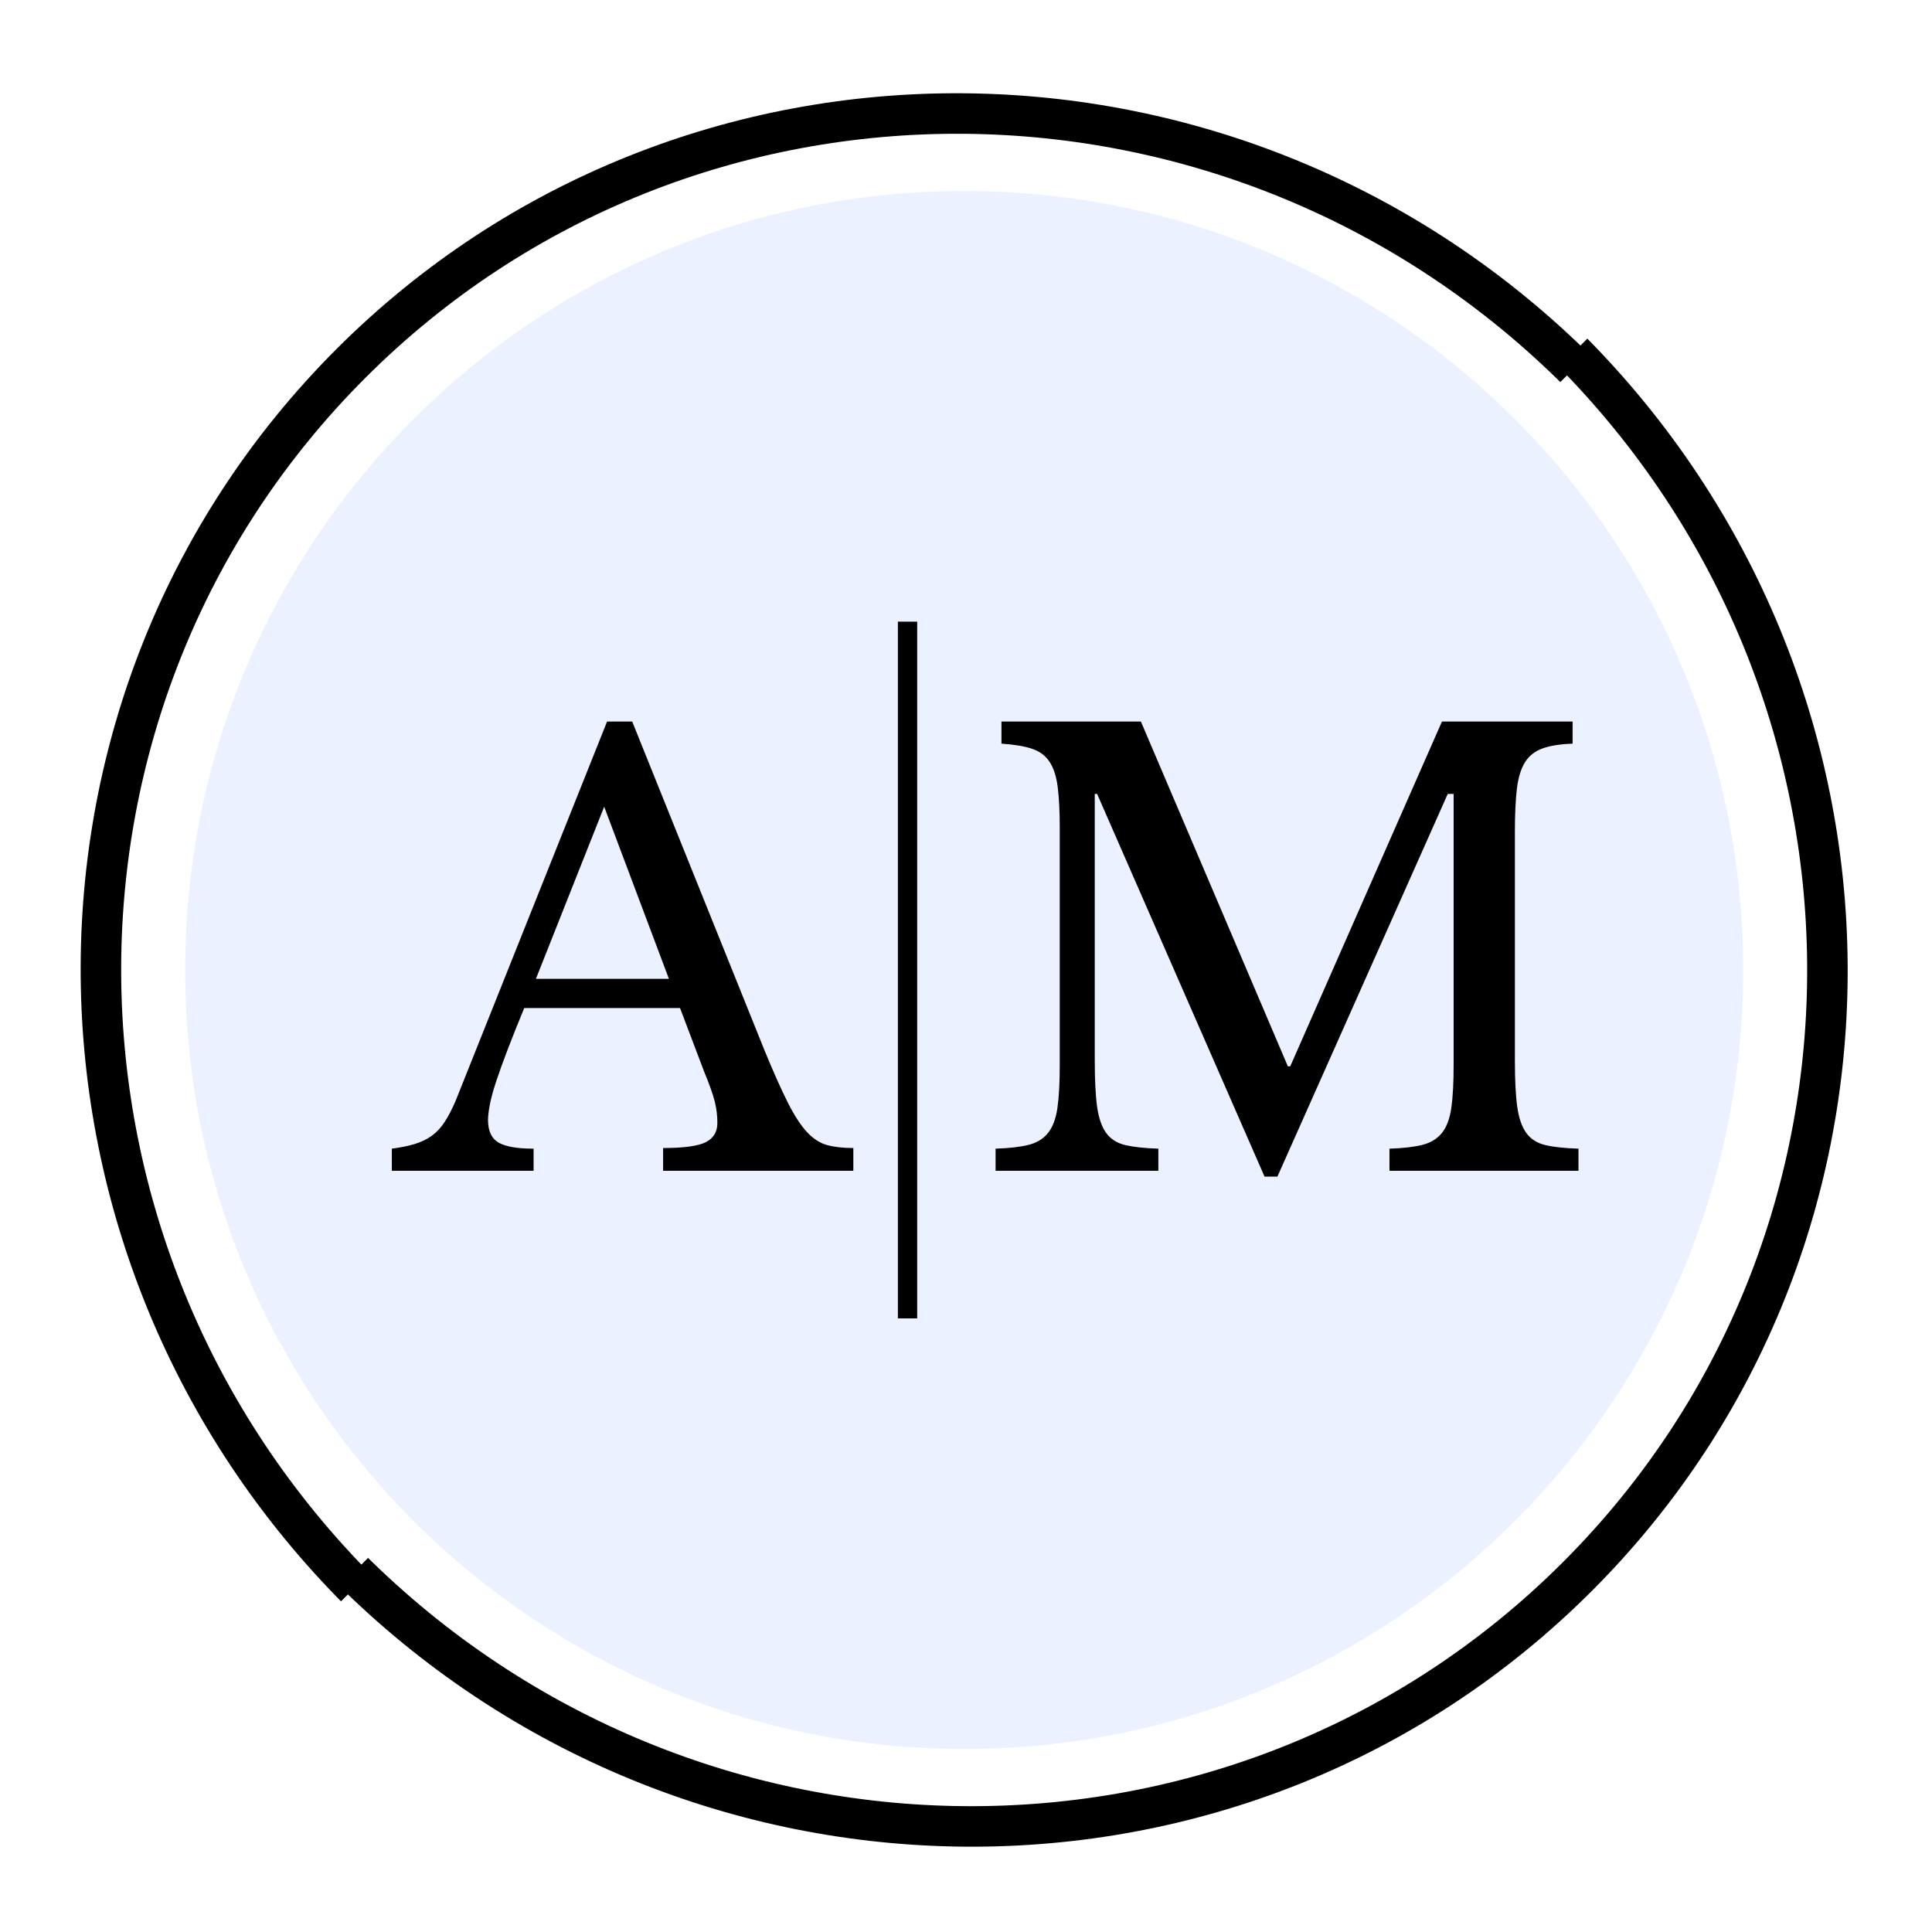
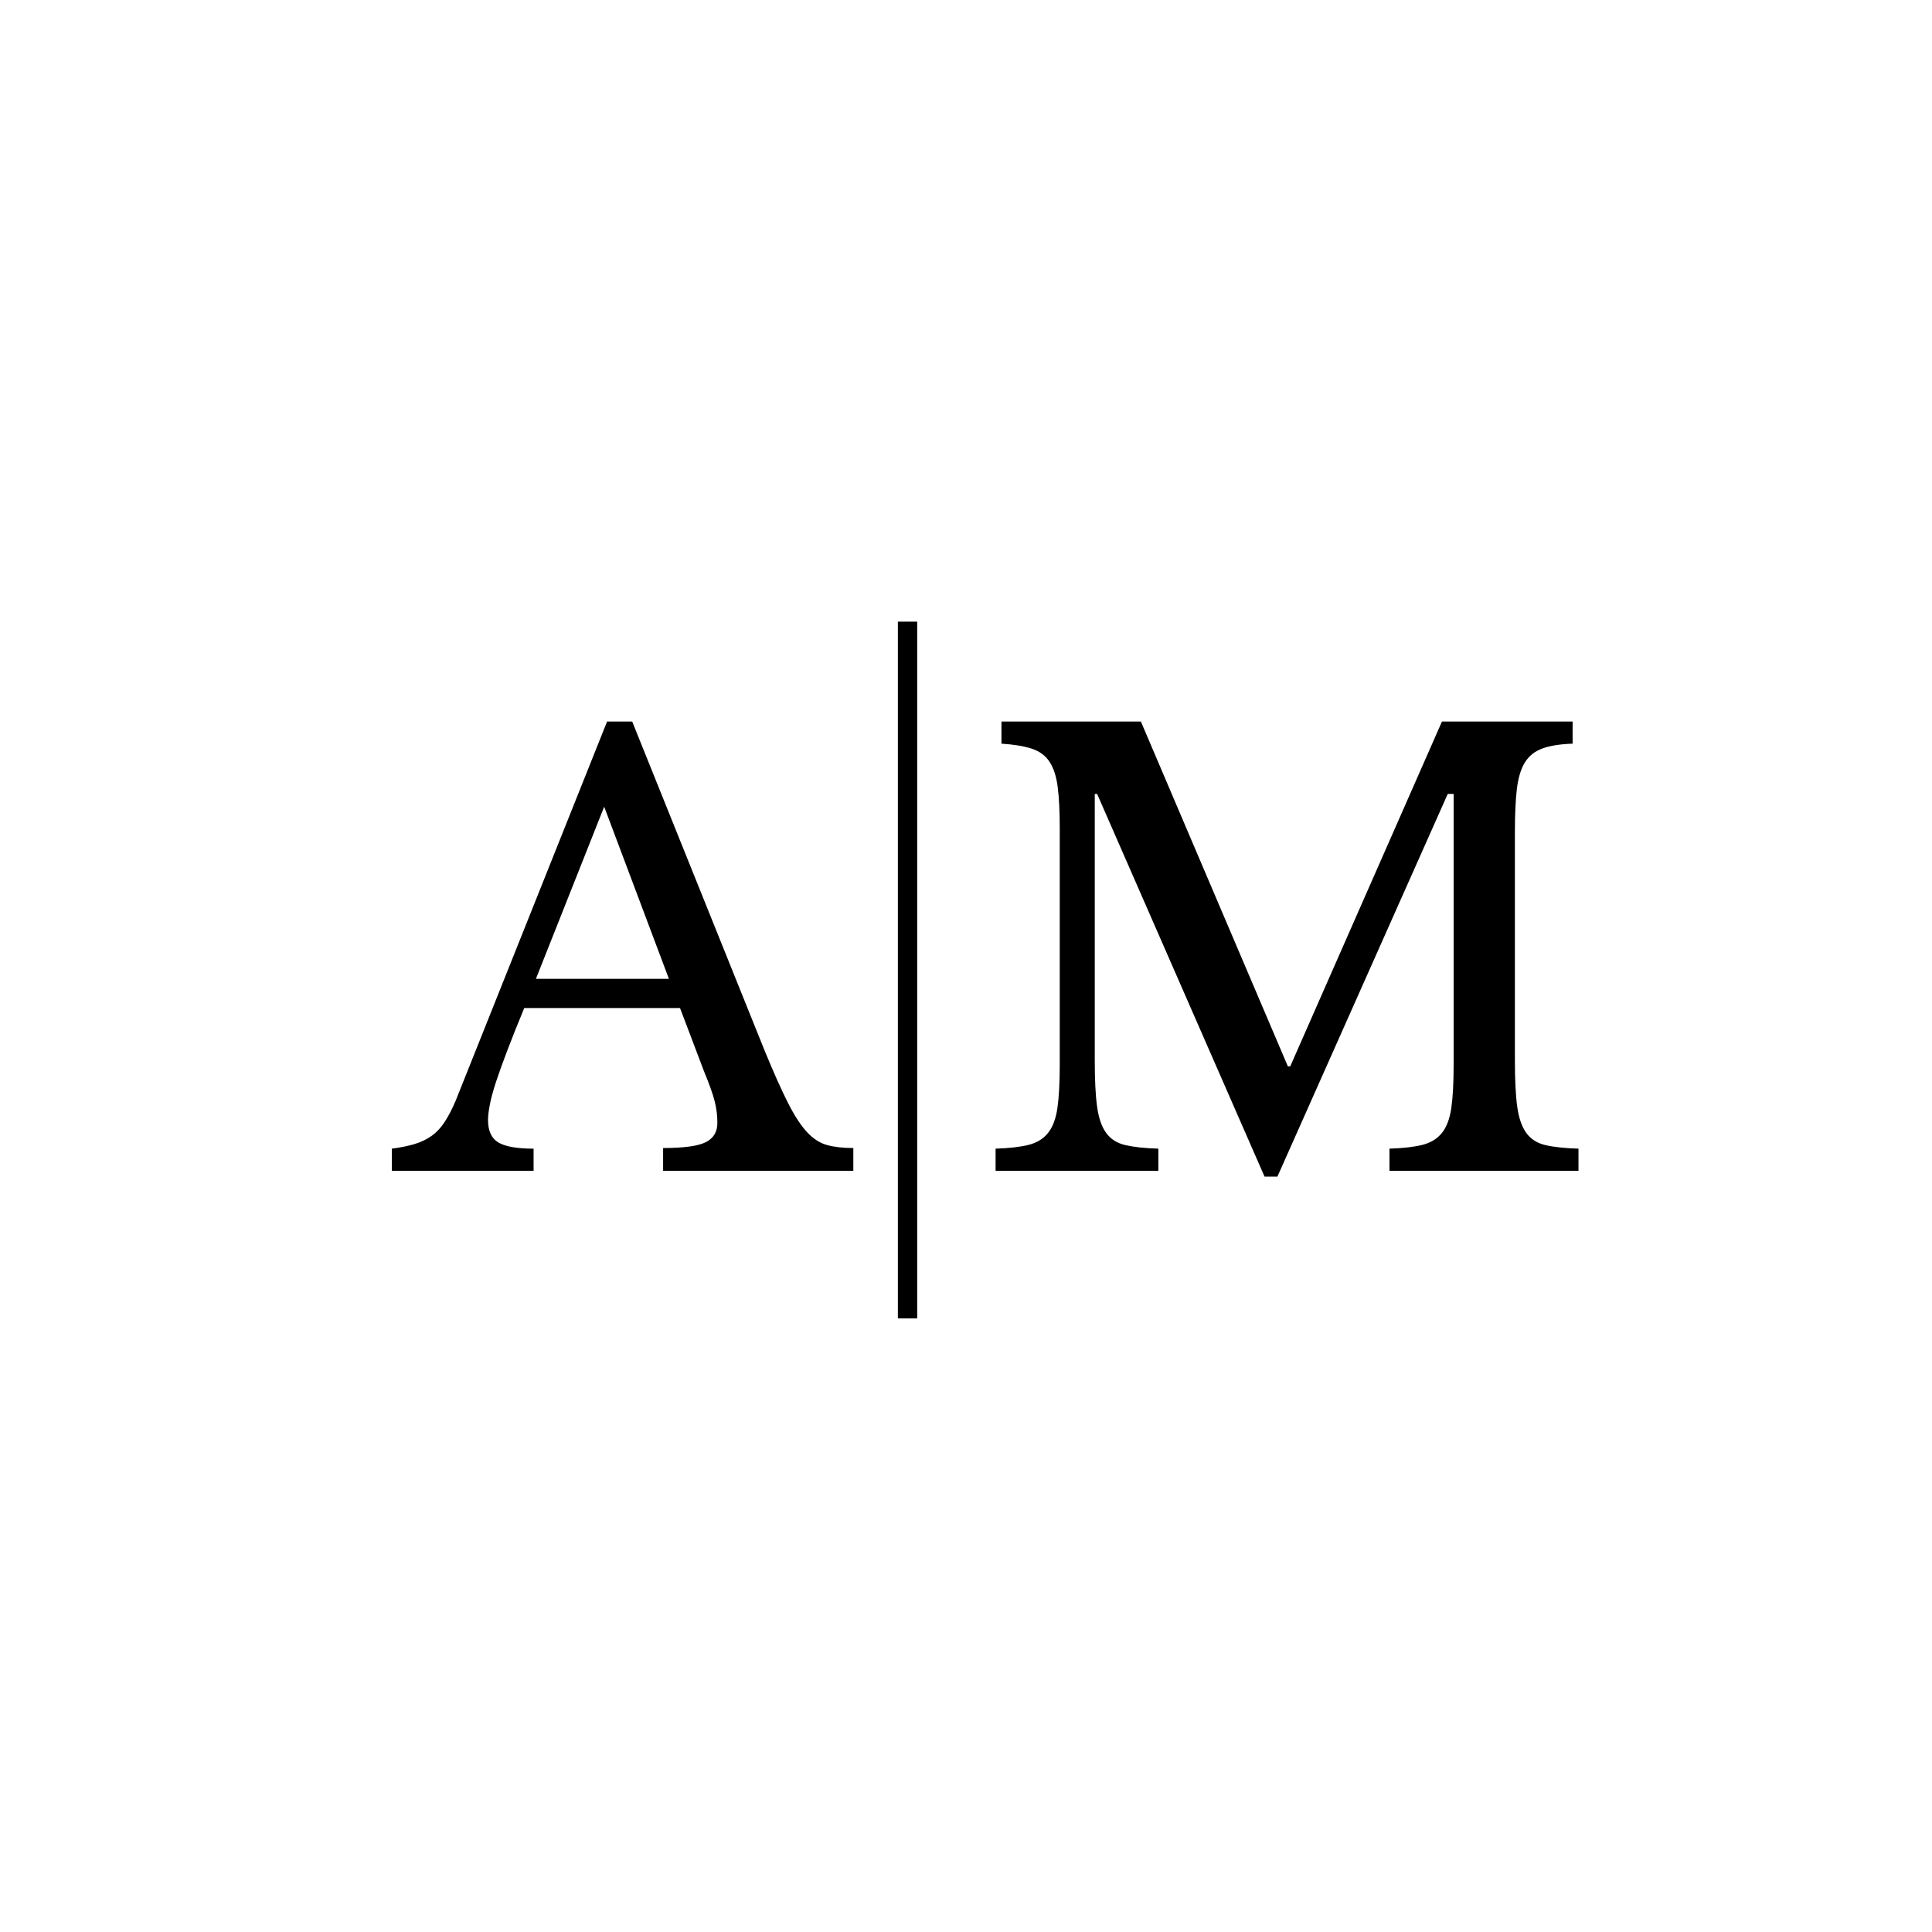
<svg xmlns="http://www.w3.org/2000/svg" width="500" zoomAndPan="magnify" viewBox="0 0 375 375" height="500" preserveAspectRatio="xMidYMid meet" version="1.0">
  <defs>
    <g />
    <clipPath id="d7651bb37b">
      <path d="M 0 0 L 310 0 L 310 311 L 0 311 Z M 0 0 " clip-rule="nonzero" />
    </clipPath>
    <clipPath id="1df694fe62">
      <path d="M -55.793 188.852 L 187.629 -54.57 L 309.605 67.406 L 66.184 310.824 Z M -55.793 188.852 " clip-rule="nonzero" />
    </clipPath>
    <clipPath id="67d9bcf414">
      <path d="M -55.793 188.852 L 187.629 -54.57 L 309.605 67.406 L 66.184 310.824 Z M -55.793 188.852 " clip-rule="nonzero" />
    </clipPath>
    <clipPath id="c542c003b3">
      <path d="M -55.793 188.852 L 187.629 -54.57 L 309.605 67.406 L 66.184 310.824 Z M -55.793 188.852 " clip-rule="nonzero" />
    </clipPath>
    <clipPath id="09aab0f6b0">
-       <path d="M 64 65 L 375 65 L 375 375 L 64 375 Z M 64 65 " clip-rule="nonzero" />
-     </clipPath>
+       </clipPath>
    <clipPath id="12782f58d0">
-       <path d="M 430.086 187.695 L 186.664 431.113 L 64.688 309.141 L 308.109 65.719 Z M 430.086 187.695 " clip-rule="nonzero" />
-     </clipPath>
+       </clipPath>
    <clipPath id="d2ad95f387">
      <path d="M 430.086 187.695 L 186.664 431.113 L 64.688 309.141 L 308.109 65.719 Z M 430.086 187.695 " clip-rule="nonzero" />
    </clipPath>
    <clipPath id="1381edc9cb">
      <path d="M 430.086 187.695 L 186.664 431.113 L 64.688 309.141 L 308.109 65.719 Z M 430.086 187.695 " clip-rule="nonzero" />
    </clipPath>
    <clipPath id="15b7a57d9d">
      <path d="M 35.949 37.078 L 338.348 37.078 L 338.348 339.477 L 35.949 339.477 Z M 35.949 37.078 " clip-rule="nonzero" />
    </clipPath>
    <clipPath id="212089dba7">
      <path d="M 187.148 37.078 C 103.645 37.078 35.949 104.773 35.949 188.277 C 35.949 271.781 103.645 339.477 187.148 339.477 C 270.656 339.477 338.348 271.781 338.348 188.277 C 338.348 104.773 270.656 37.078 187.148 37.078 Z M 187.148 37.078 " clip-rule="nonzero" />
    </clipPath>
  </defs>
  <rect x="-37.5" width="450" fill="#ffffff" y="-37.5" height="450" fill-opacity="1" />
-   <rect x="-37.5" width="450" fill="#ffffff" y="-37.5" height="450" fill-opacity="1" />
  <g clip-path="url(#d7651bb37b)">
    <g clip-path="url(#1df694fe62)">
      <g clip-path="url(#67d9bcf414)">
        <g clip-path="url(#c542c003b3)">
-           <path stroke-linecap="butt" transform="matrix(0.069, -0.069, 0.07, 0.07, -55.789, 188.846)" fill="none" stroke-linejoin="miter" d="M 40.007 1754.993 C 39.979 807.825 807.812 40.001 1755.021 40.001 C 2702.173 40.001 3470.006 807.825 3470.006 1755.022 " stroke="#000000" stroke-width="80" stroke-opacity="1" stroke-miterlimit="10" />
-         </g>
+           </g>
      </g>
    </g>
  </g>
  <g clip-path="url(#09aab0f6b0)">
    <g clip-path="url(#12782f58d0)">
      <g clip-path="url(#d2ad95f387)">
        <g clip-path="url(#1381edc9cb)">
          <path stroke-linecap="butt" transform="matrix(-0.069, 0.069, -0.07, -0.07, 430.08, 187.698)" fill="none" stroke-linejoin="miter" d="M 39.992 1754.986 C 39.992 807.846 807.825 40.022 1755.005 39.994 C 2702.158 39.994 3469.991 807.818 3469.991 1755.015 " stroke="#000000" stroke-width="80" stroke-opacity="1" stroke-miterlimit="10" />
        </g>
      </g>
    </g>
  </g>
  <g clip-path="url(#15b7a57d9d)">
    <g clip-path="url(#212089dba7)">
-       <path fill="#ebf1ff" d="M 35.949 37.078 L 338.348 37.078 L 338.348 339.477 L 35.949 339.477 Z M 35.949 37.078 " fill-opacity="1" fill-rule="nonzero" />
-     </g>
+       </g>
  </g>
  <path stroke-linecap="butt" transform="matrix(0, 0.75, -0.75, 0, 178.028, 120.66)" fill="none" stroke-linejoin="miter" d="M 0 2.501 L 180.323 2.501 " stroke="#000000" stroke-width="5" stroke-opacity="1" stroke-miterlimit="4" />
  <g fill="#000000" fill-opacity="1">
    <g transform="translate(76.725, 227.252)">
      <g>
        <path d="M 55.266 -31.594 L 25.031 -31.594 C 23.75 -28.5 22.656 -25.758 21.75 -23.375 C 20.844 -21 20.102 -18.941 19.531 -17.203 C 18.969 -15.473 18.57 -14.004 18.344 -12.797 C 18.113 -11.586 18 -10.609 18 -9.859 C 18 -7.742 18.676 -6.285 20.031 -5.484 C 21.395 -4.691 23.664 -4.297 26.844 -4.297 L 26.844 0 L -0.672 0 L -0.672 -4.297 C 1.055 -4.523 2.539 -4.828 3.781 -5.203 C 5.031 -5.586 6.129 -6.117 7.078 -6.797 C 8.023 -7.473 8.852 -8.359 9.562 -9.453 C 10.281 -10.547 10.984 -11.891 11.672 -13.484 L 41.109 -87.203 L 45.984 -87.203 L 71.688 -23.328 C 73.426 -19.098 74.938 -15.719 76.219 -13.188 C 77.5 -10.664 78.742 -8.758 79.953 -7.469 C 81.16 -6.188 82.461 -5.359 83.859 -4.984 C 85.254 -4.609 86.938 -4.422 88.906 -4.422 L 88.906 0 L 51.984 0 L 51.984 -4.422 C 55.984 -4.422 58.738 -4.797 60.25 -5.547 C 61.758 -6.305 62.516 -7.551 62.516 -9.281 C 62.516 -10.039 62.473 -10.738 62.391 -11.375 C 62.316 -12.02 62.188 -12.719 62 -13.469 C 61.812 -14.227 61.547 -15.078 61.203 -16.016 C 60.867 -16.961 60.438 -18.078 59.906 -19.359 Z M 27.297 -37.266 L 53.109 -37.266 L 40.547 -70.672 Z M 27.297 -37.266 " />
      </g>
    </g>
  </g>
  <g fill="#000000" fill-opacity="1">
    <g transform="translate(188.149, 227.251)">
      <g>
        <path d="M 62.281 -20.266 L 91.734 -87.203 L 117.094 -87.203 L 117.094 -82.906 C 114.676 -82.82 112.734 -82.516 111.266 -81.984 C 109.797 -81.461 108.664 -80.578 107.875 -79.328 C 107.082 -78.086 106.551 -76.367 106.281 -74.172 C 106.02 -71.984 105.891 -69.191 105.891 -65.797 L 105.891 -21.406 C 105.891 -17.625 106.039 -14.641 106.344 -12.453 C 106.645 -10.266 107.227 -8.566 108.094 -7.359 C 108.969 -6.148 110.211 -5.359 111.828 -4.984 C 113.453 -4.609 115.586 -4.379 118.234 -4.297 L 118.234 0 L 81.547 0 L 81.547 -4.297 C 84.18 -4.379 86.312 -4.625 87.938 -5.031 C 89.562 -5.445 90.828 -6.223 91.734 -7.359 C 92.641 -8.492 93.242 -10.098 93.547 -12.172 C 93.848 -14.242 94 -17.055 94 -20.609 L 94 -73.156 L 92.859 -73.156 L 59.797 1.125 L 57.297 1.125 L 24.797 -73.156 L 24.344 -73.156 L 24.344 -21.406 C 24.344 -17.625 24.492 -14.641 24.797 -12.453 C 25.098 -10.266 25.68 -8.566 26.547 -7.359 C 27.422 -6.148 28.672 -5.359 30.297 -4.984 C 31.922 -4.609 34.051 -4.379 36.688 -4.297 L 36.688 0 L 5.094 0 L 5.094 -4.297 C 7.738 -4.379 9.875 -4.625 11.5 -5.031 C 13.125 -5.445 14.383 -6.223 15.281 -7.359 C 16.188 -8.492 16.789 -10.098 17.094 -12.172 C 17.395 -14.242 17.547 -17.055 17.547 -20.609 L 17.547 -66.594 C 17.547 -69.758 17.414 -72.379 17.156 -74.453 C 16.895 -76.535 16.363 -78.18 15.562 -79.391 C 14.77 -80.598 13.617 -81.445 12.109 -81.938 C 10.609 -82.426 8.648 -82.75 6.234 -82.906 L 6.234 -87.203 L 33.297 -87.203 L 61.828 -20.266 Z M 62.281 -20.266 " />
      </g>
    </g>
  </g>
</svg>